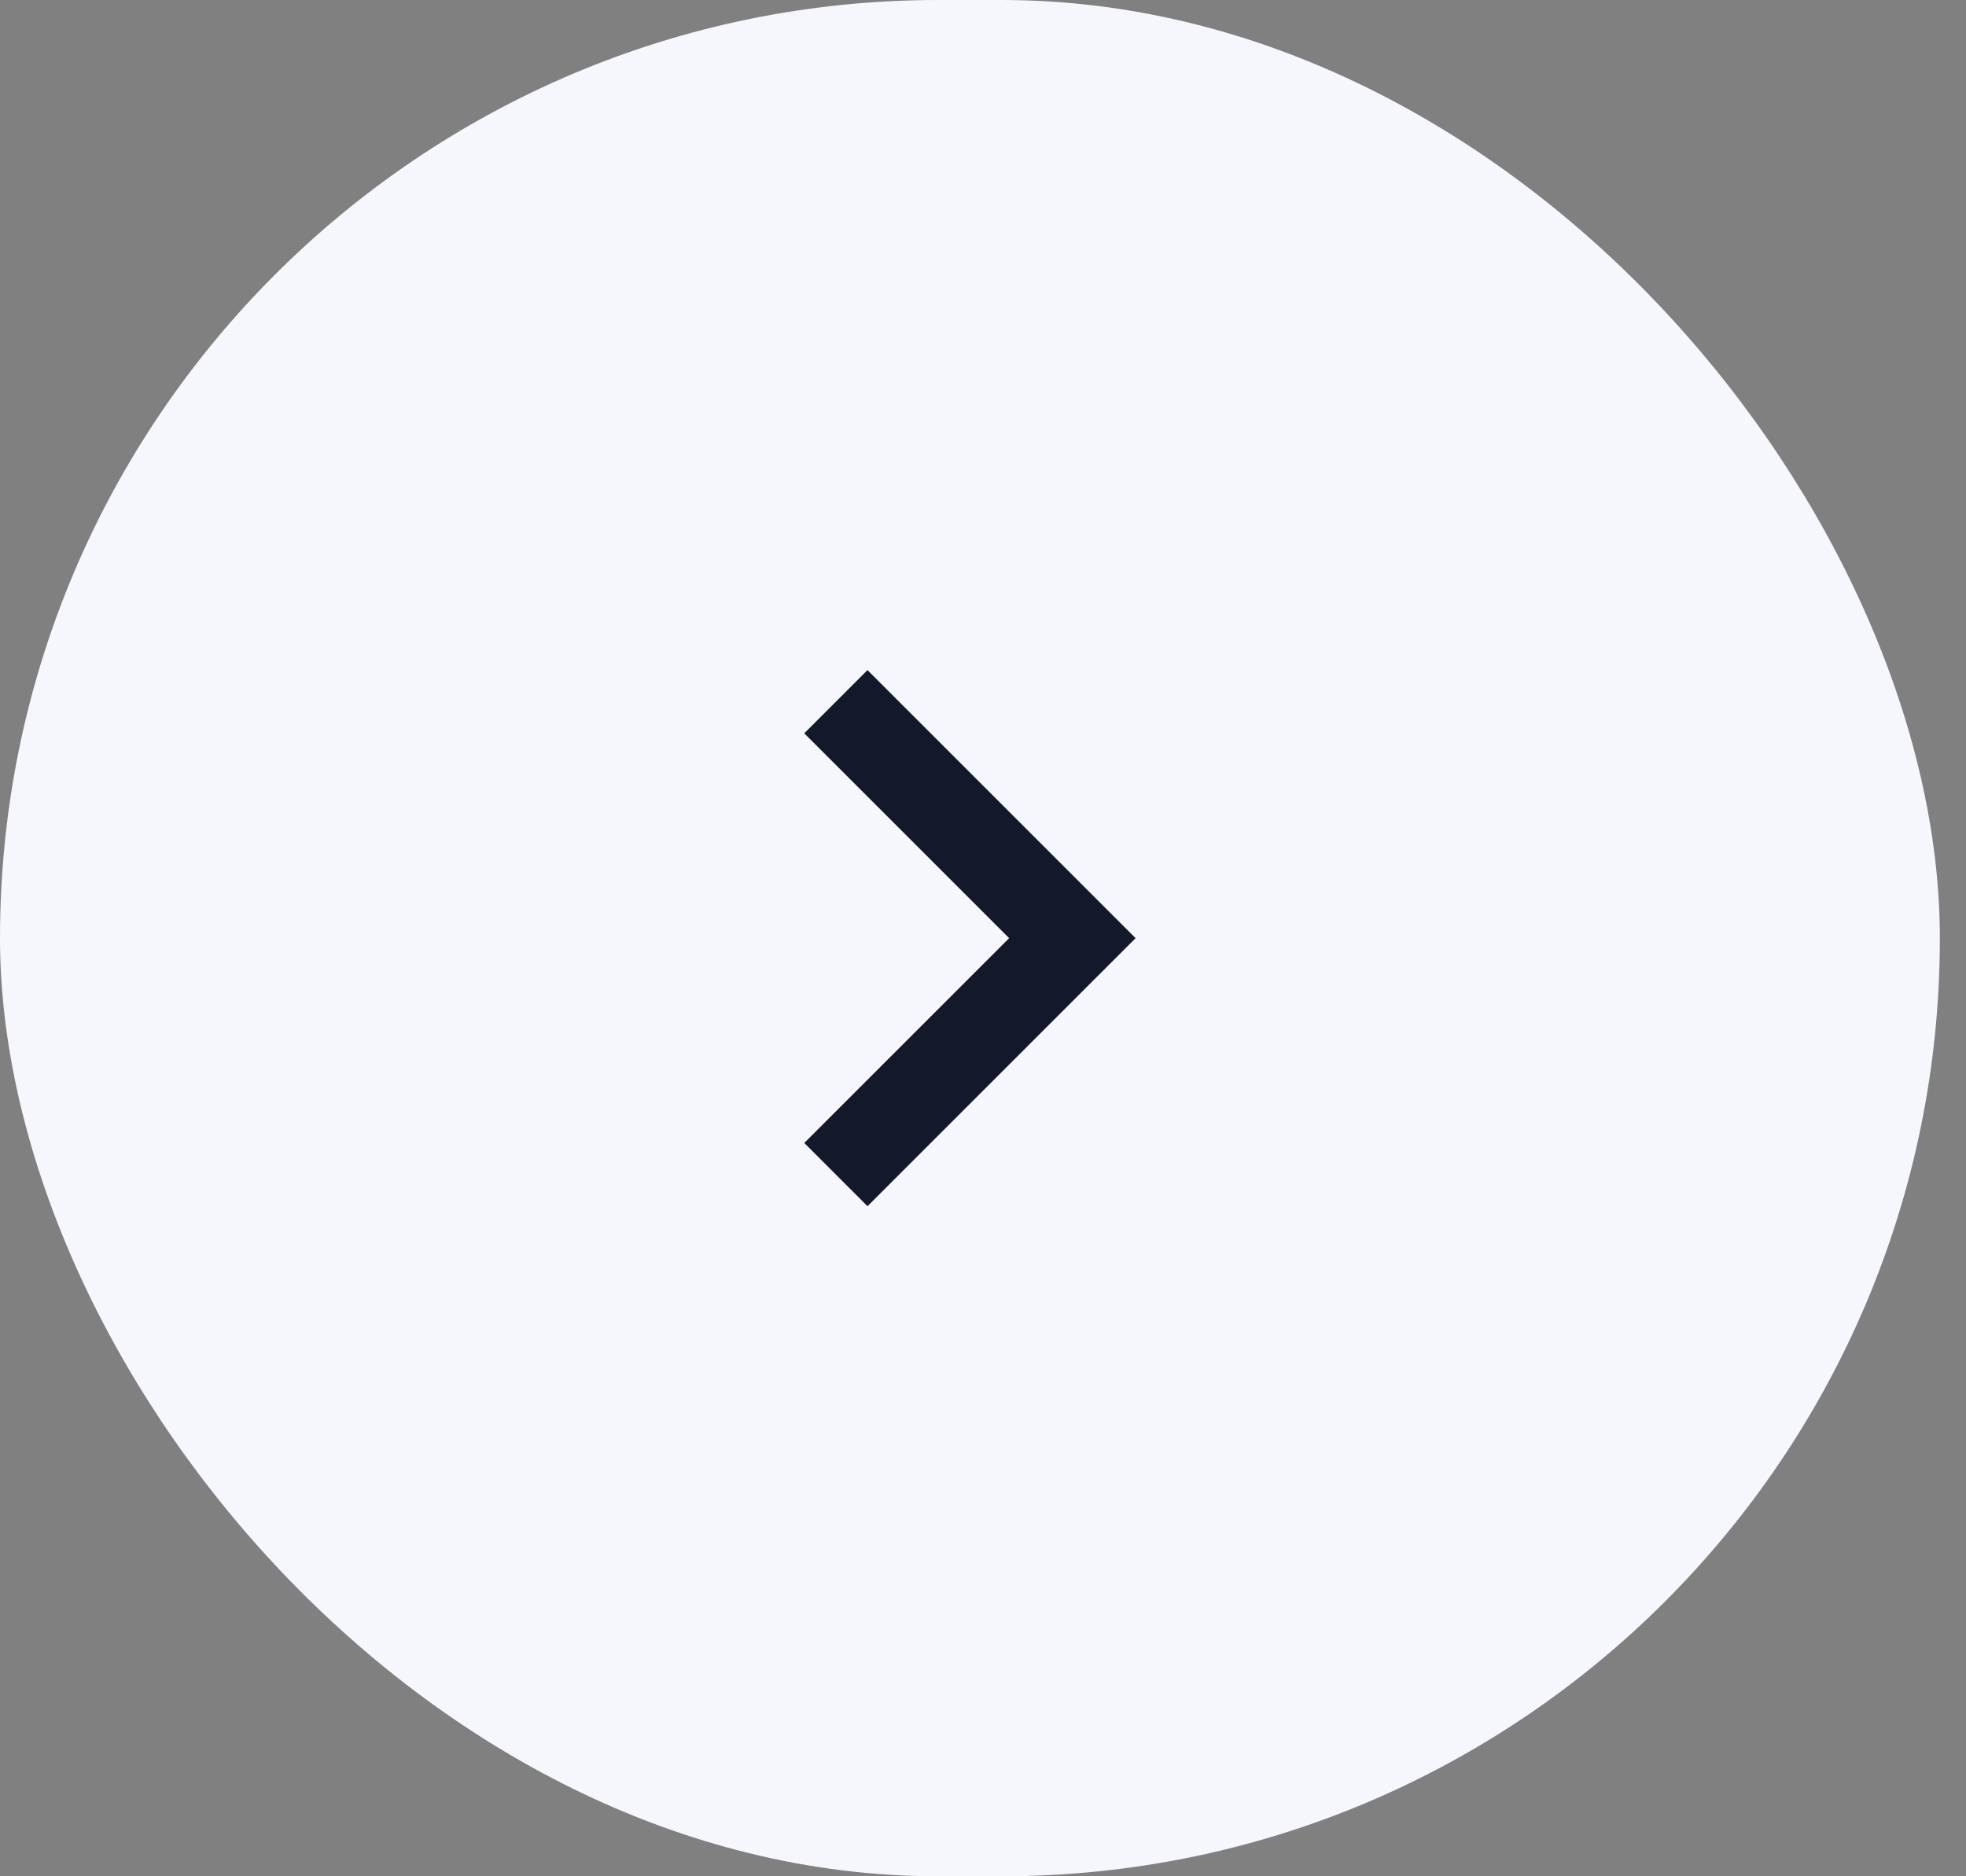
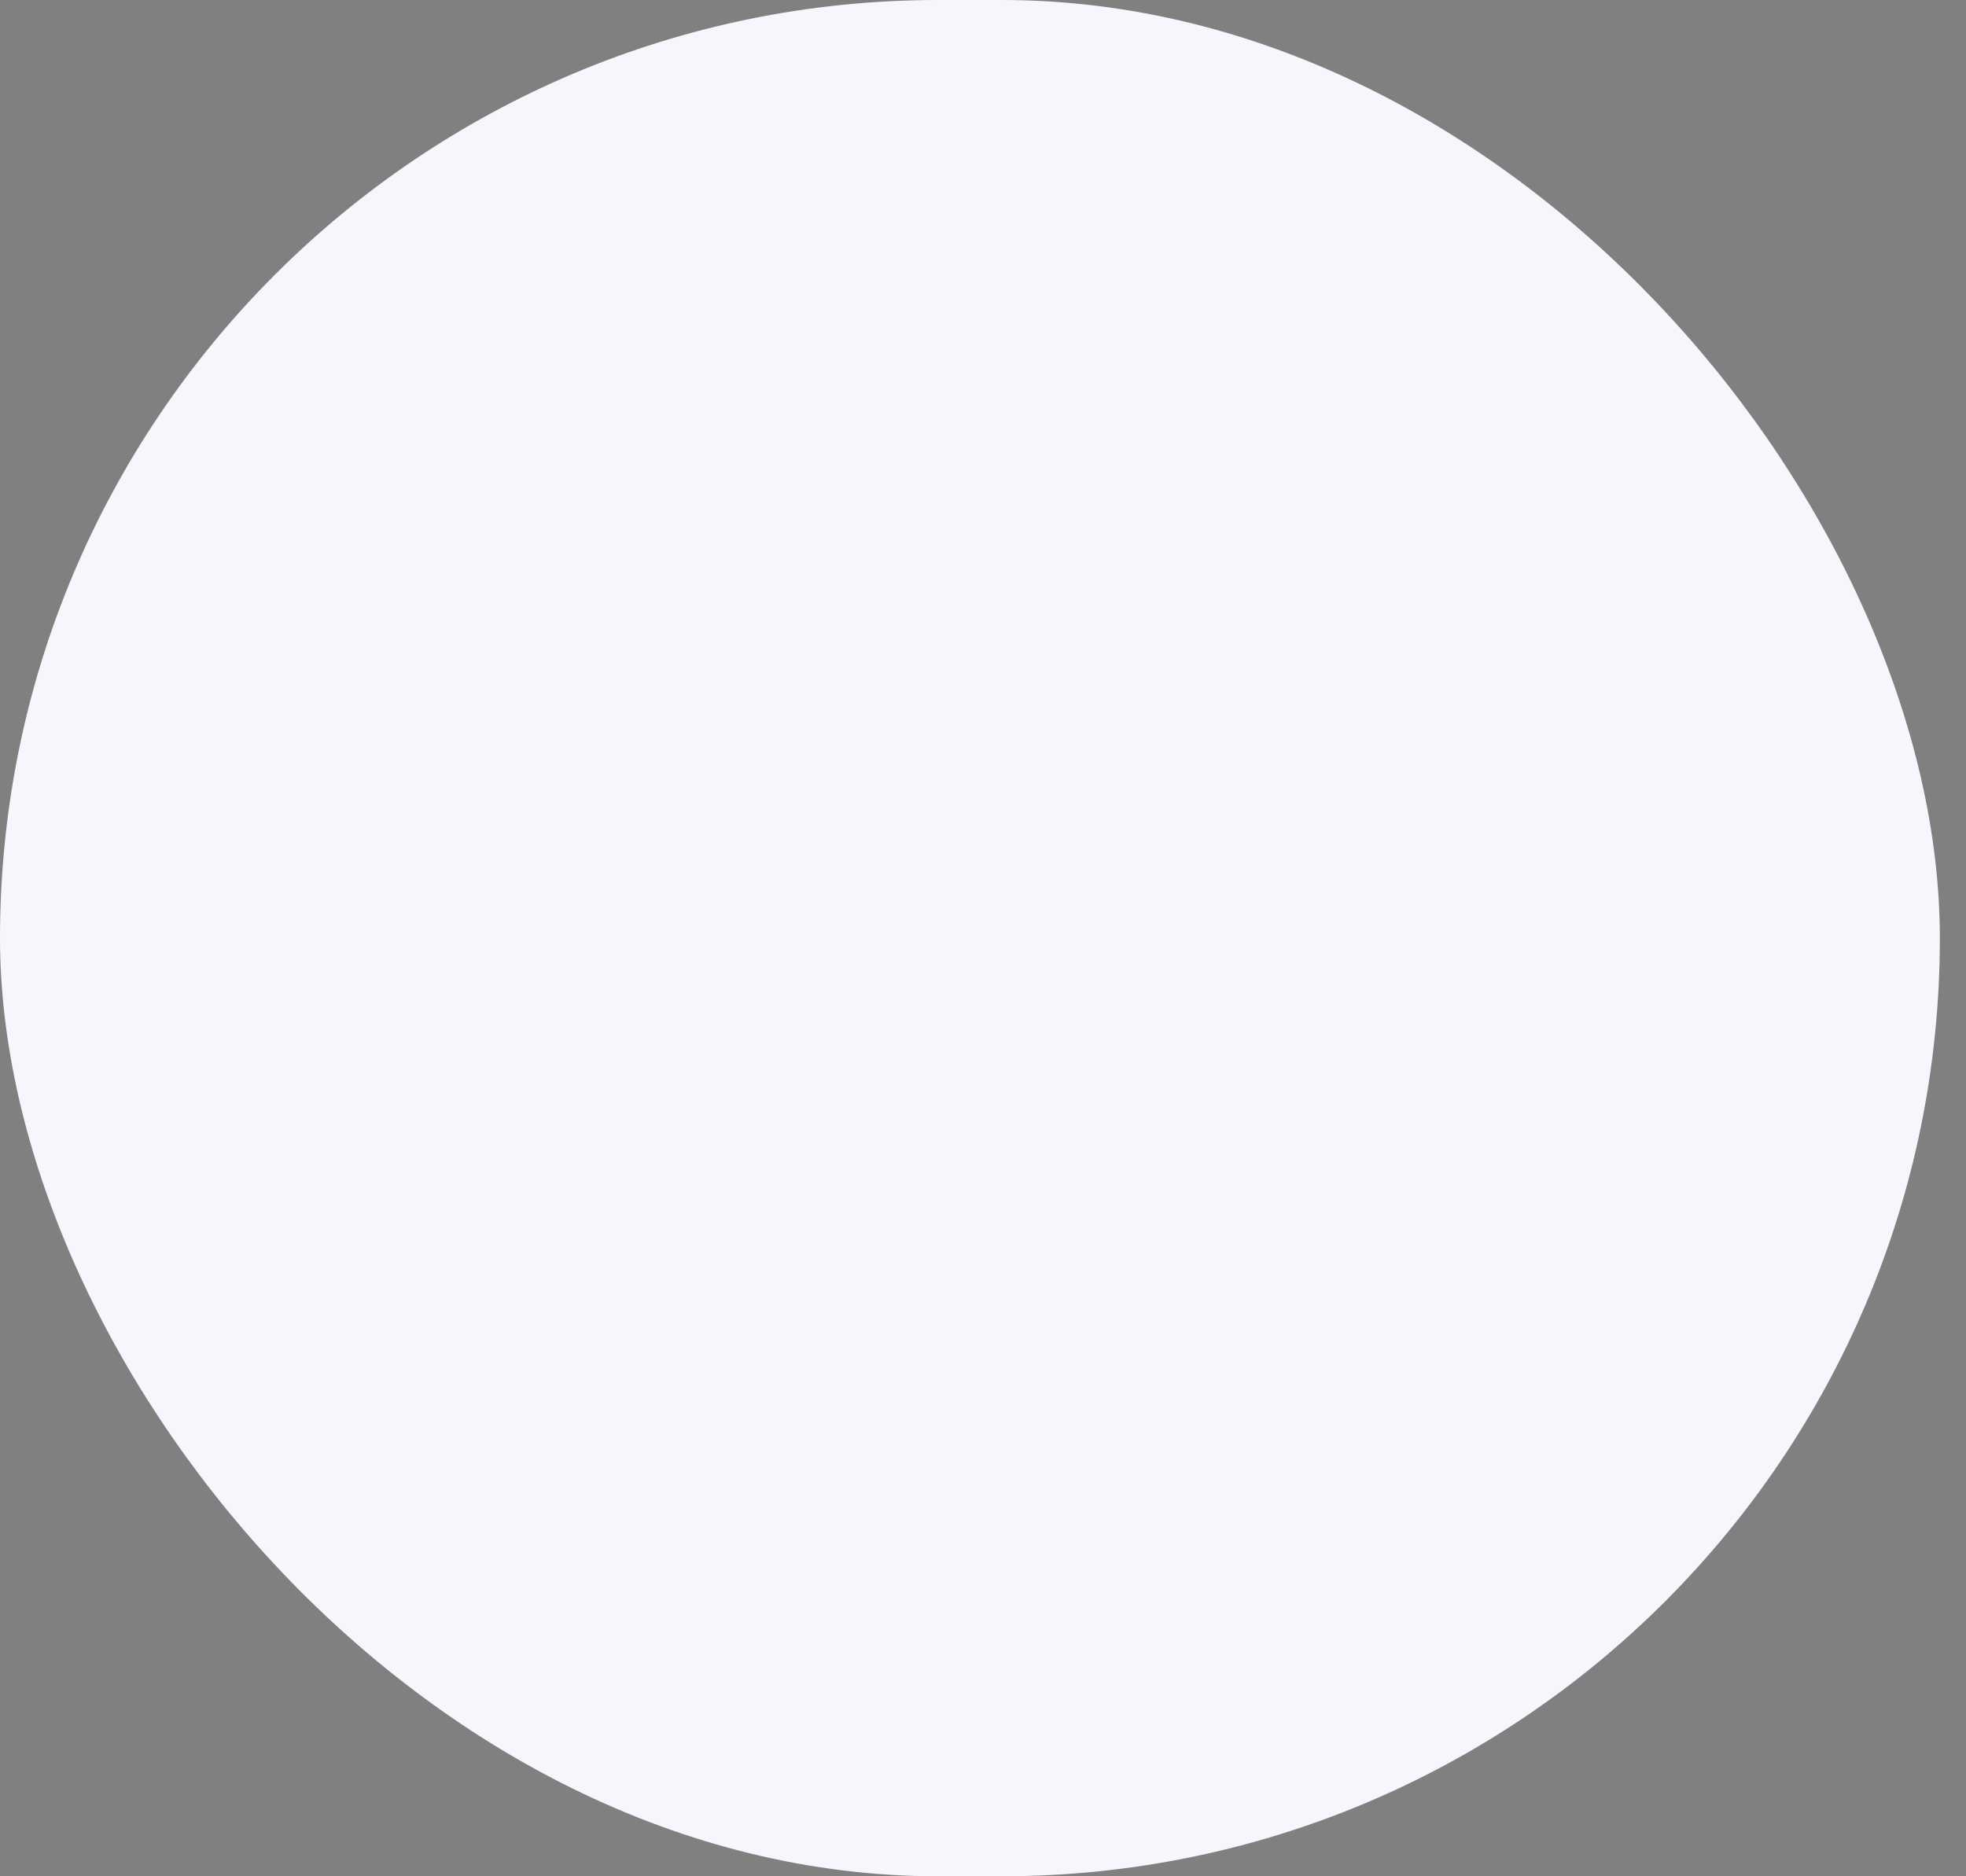
<svg xmlns="http://www.w3.org/2000/svg" width="44" height="42" viewBox="0 0 44 42" fill="none">
  <rect x="0" y="0" width="44" height="42" fill="#808080" stroke="none" />
  <rect width="43.415" height="42" rx="21" fill="#F5F7FD" />
-   <path d="M19.415 15L18 16.415L22.585 21L18 25.585L19.415 27L25.415 21L19.415 15Z" fill="#13182A" />
</svg>